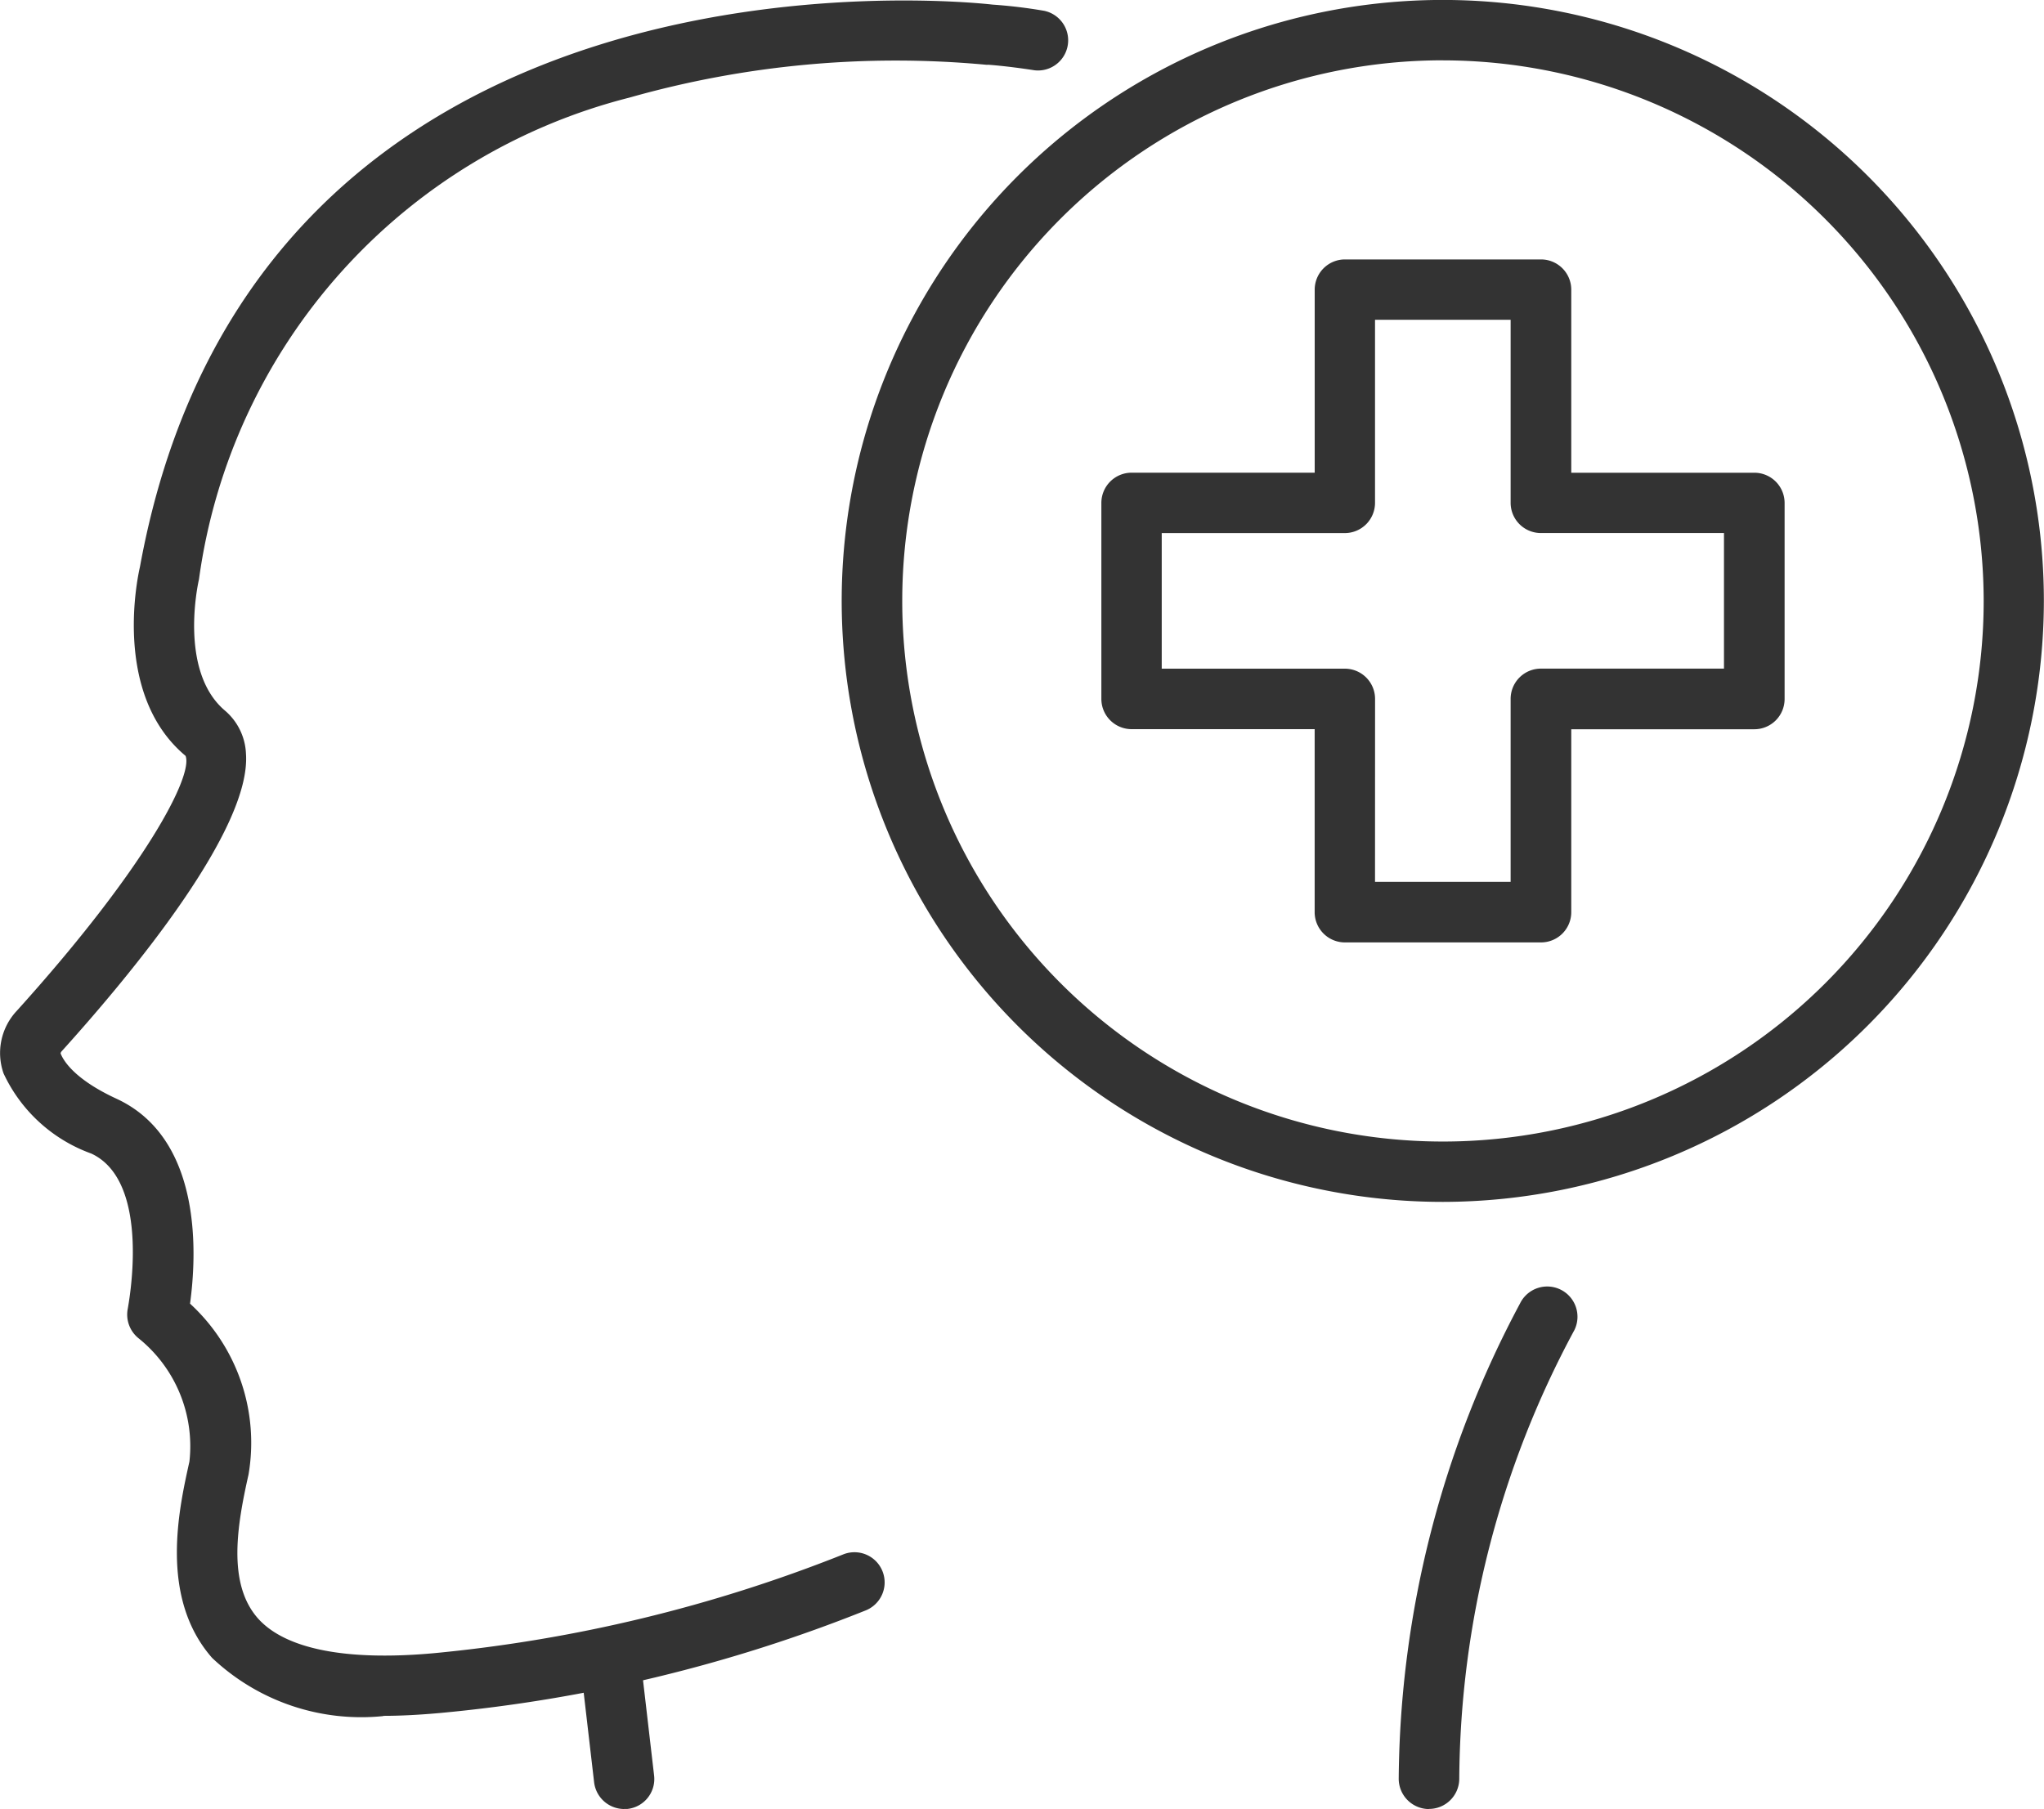
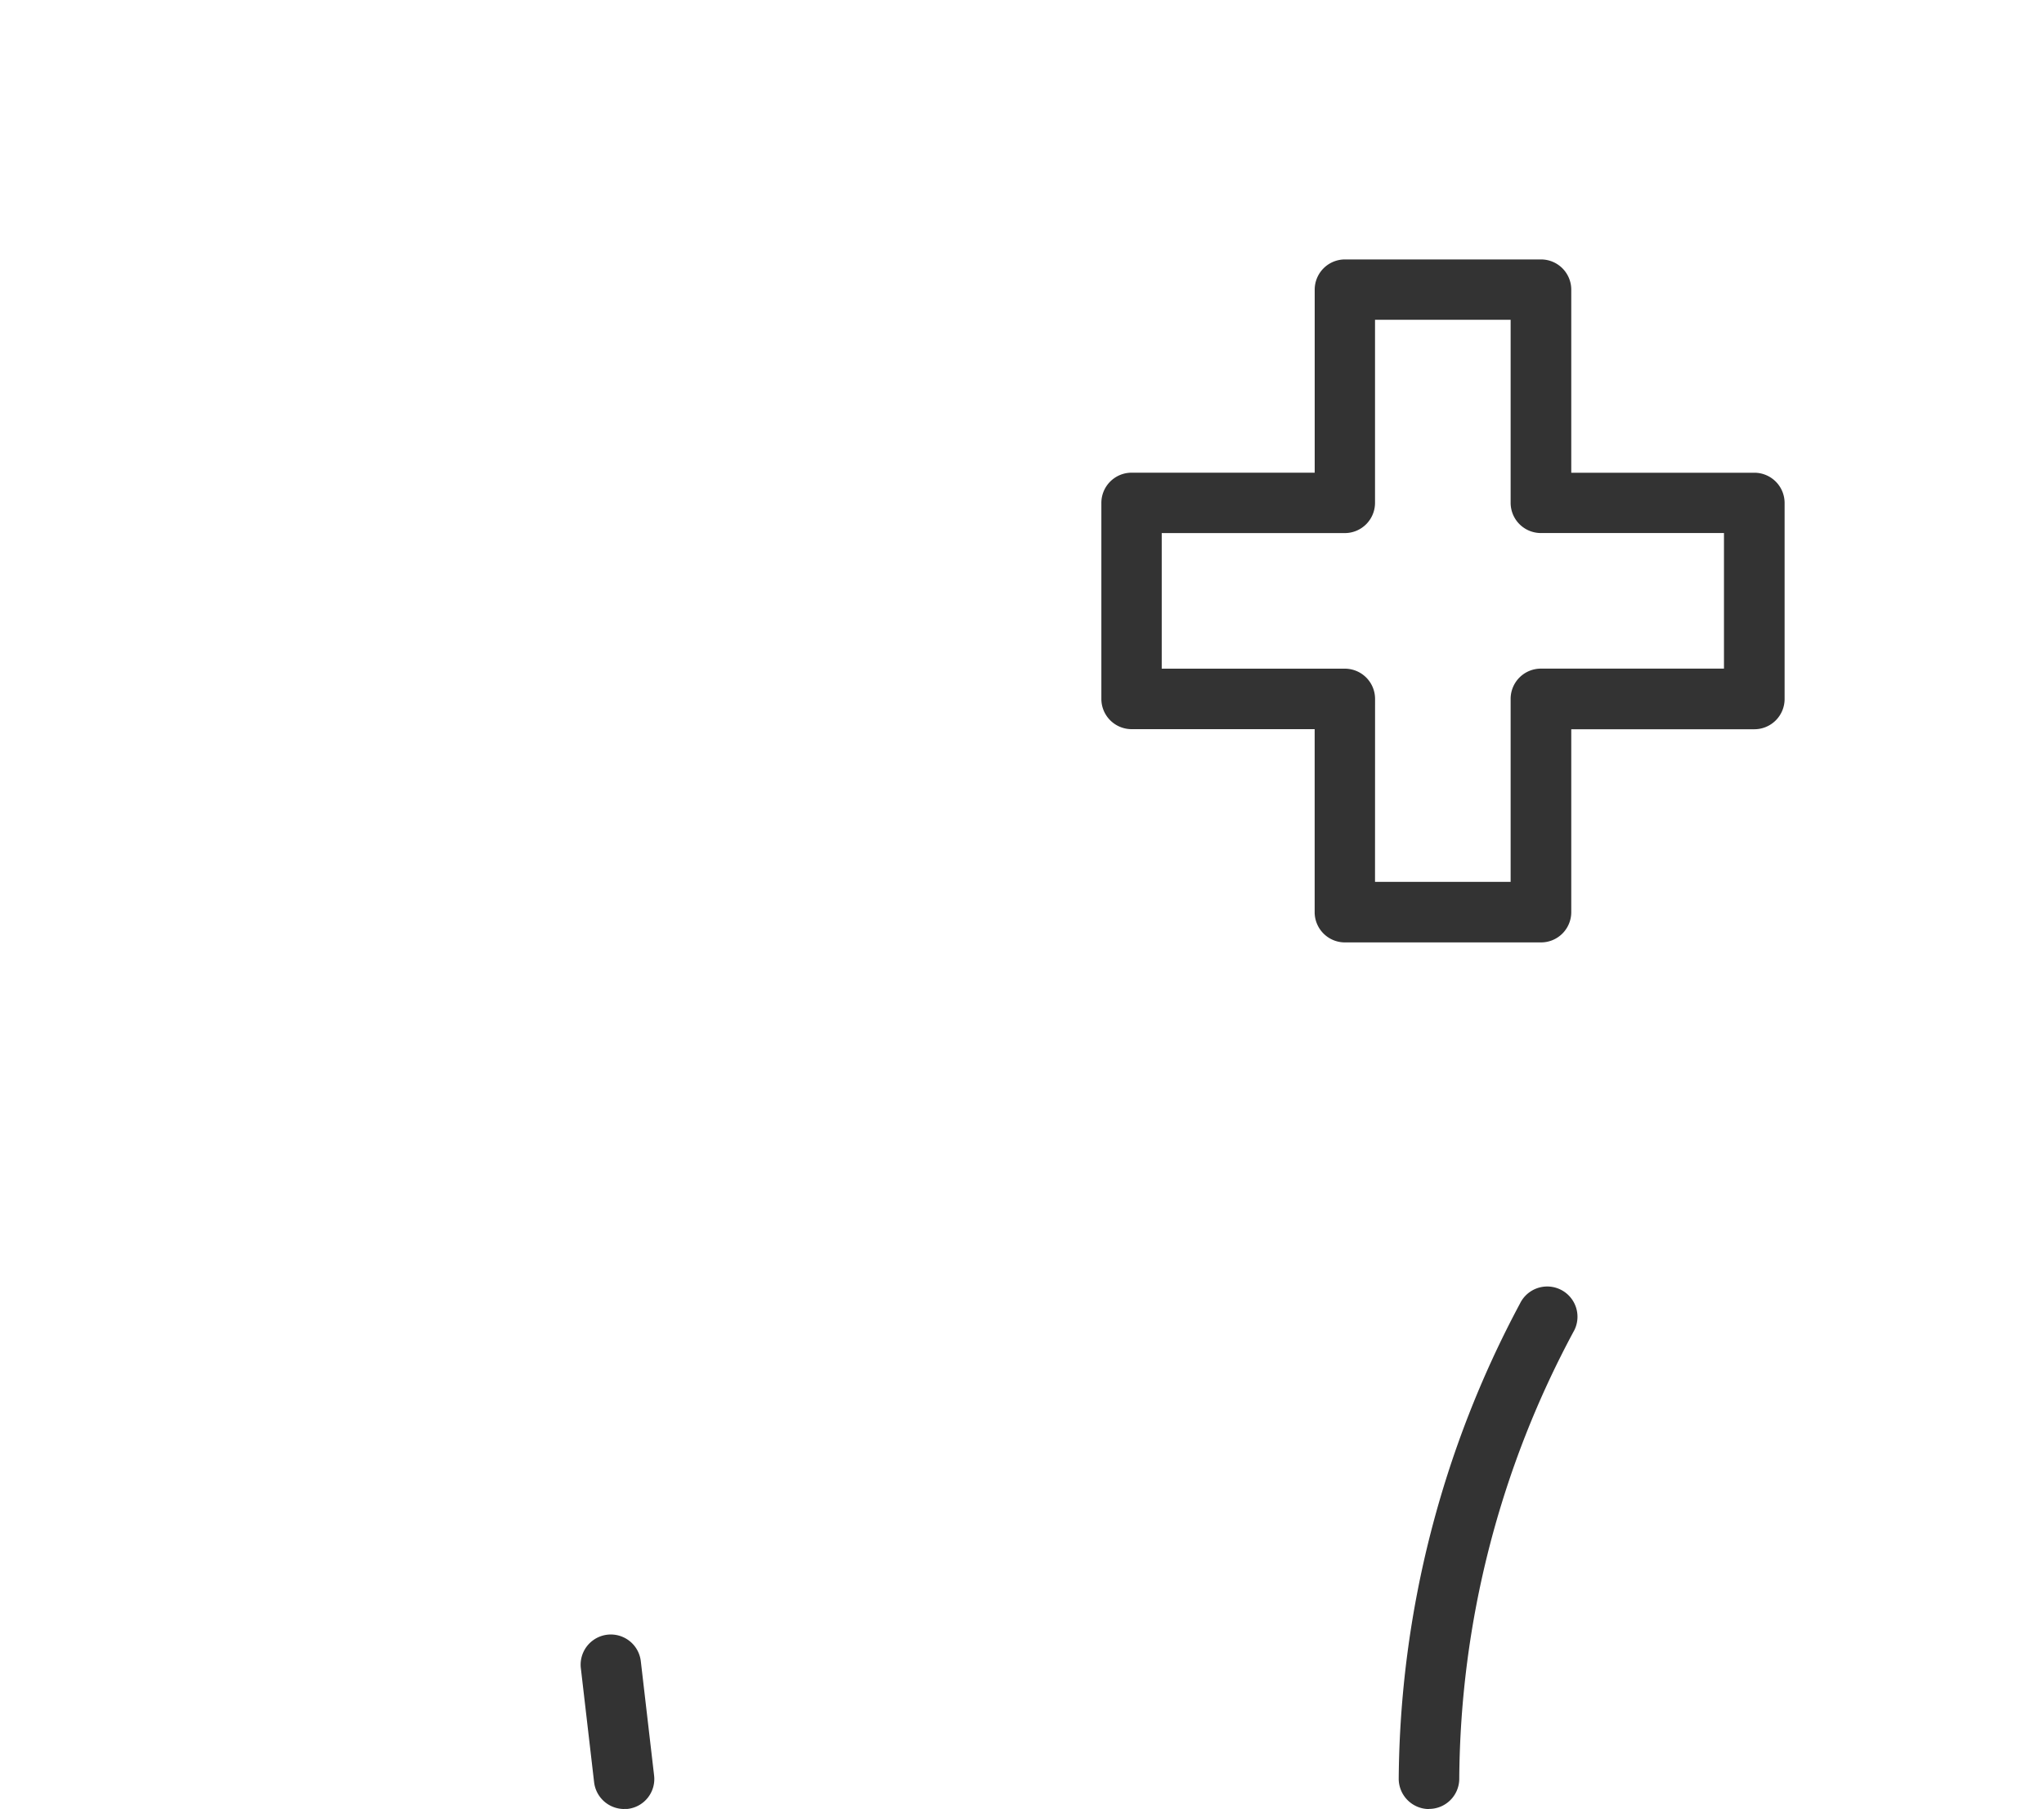
<svg xmlns="http://www.w3.org/2000/svg" id="_ëÎÓÈ_1" width="46.152" height="40.854" viewBox="0 0 46.152 40.854">
-   <path id="Path_695" data-name="Path 695" d="M8.646,38.768a4.9,4.9,0,0,1-3.867-1.313c-1.2-1.367-.751-3.364-.513-4.434a3.129,3.129,0,0,0-1.147-2.784.686.686,0,0,1-.243-.679c0-.027.562-2.851-.827-3.494A3.491,3.491,0,0,1,.07,24.256a1.391,1.391,0,0,1,.3-1.417c2.918-3.233,3.984-5.311,3.809-5.756-1.691-1.412-1.057-4.151-1.03-4.268C5.773-1.565,21.633.031,22.4.117a11.637,11.637,0,0,1,1.16.139A.681.681,0,0,1,23.346,1.6C22.7,1.5,22.3,1.475,22.3,1.475a.184.184,0,0,1-.049,0,22.048,22.048,0,0,0-8.049.742A13.048,13.048,0,0,0,4.482,13.095c-.013.054-.472,2.073.589,2.968a1.352,1.352,0,0,1,.472.976c.117,1.7-2.559,4.942-4.164,6.718a.093.093,0,0,0-.022.045c.058.153.3.58,1.264,1.025,1.974.913,1.8,3.6,1.659,4.627A4.265,4.265,0,0,1,5.6,33.317c-.261,1.156-.477,2.455.207,3.238.616.7,2,.976,4,.791a33.558,33.558,0,0,0,9.214-2.226.681.681,0,0,1,.522,1.259A34.364,34.364,0,0,1,9.91,38.7c-.45.04-.872.063-1.268.063Z" transform="translate(0.011 -0.013)" fill="#333" />
  <path id="Path_696" data-name="Path 696" d="M70.9,76.408H70.89a.686.686,0,0,1-.67-.7A23.114,23.114,0,0,1,72.959,64.99a.683.683,0,0,1,1.228.6,21.612,21.612,0,0,0-2.6,10.145.683.683,0,0,1-.684.67Z" transform="translate(-38.638 -35.553)" fill="#333" />
  <path id="Path_697" data-name="Path 697" d="M30.13,86.023a.685.685,0,0,1-.679-.6l-.3-2.581a.681.681,0,0,1,1.354-.157l.3,2.581a.679.679,0,0,1-.6.755c-.027,0-.054,0-.081,0Z" transform="translate(-16.036 -45.169)" fill="#333" />
  <path id="Path_698" data-name="Path 698" d="M65.215,28.454H60.79a.683.683,0,0,1-.684-.684V23.638H55.974a.683.683,0,0,1-.684-.684V18.53a.683.683,0,0,1,.684-.684h4.133V13.714a.683.683,0,0,1,.684-.684h4.425a.683.683,0,0,1,.684.684v4.133h4.133a.683.683,0,0,1,.684.684v4.425a.683.683,0,0,1-.684.684H65.9v4.133A.683.683,0,0,1,65.215,28.454Zm-3.746-1.367h3.062V22.955a.683.683,0,0,1,.684-.684h4.133V19.209H65.215a.683.683,0,0,1-.684-.684V14.393H61.469v4.133a.683.683,0,0,1-.684.684H56.653v3.062h4.133a.683.683,0,0,1,.684.684Z" transform="translate(-30.422 -7.171)" fill="#333" />
-   <path id="Path_699" data-name="Path 699" d="M55.832,27.143A13.572,13.572,0,1,1,69.4,13.572,13.588,13.588,0,0,1,55.832,27.143Zm0-25.781A12.209,12.209,0,1,0,68.041,13.572,12.223,12.223,0,0,0,55.832,1.363Z" transform="translate(-23.251)" fill="#333" />
</svg>